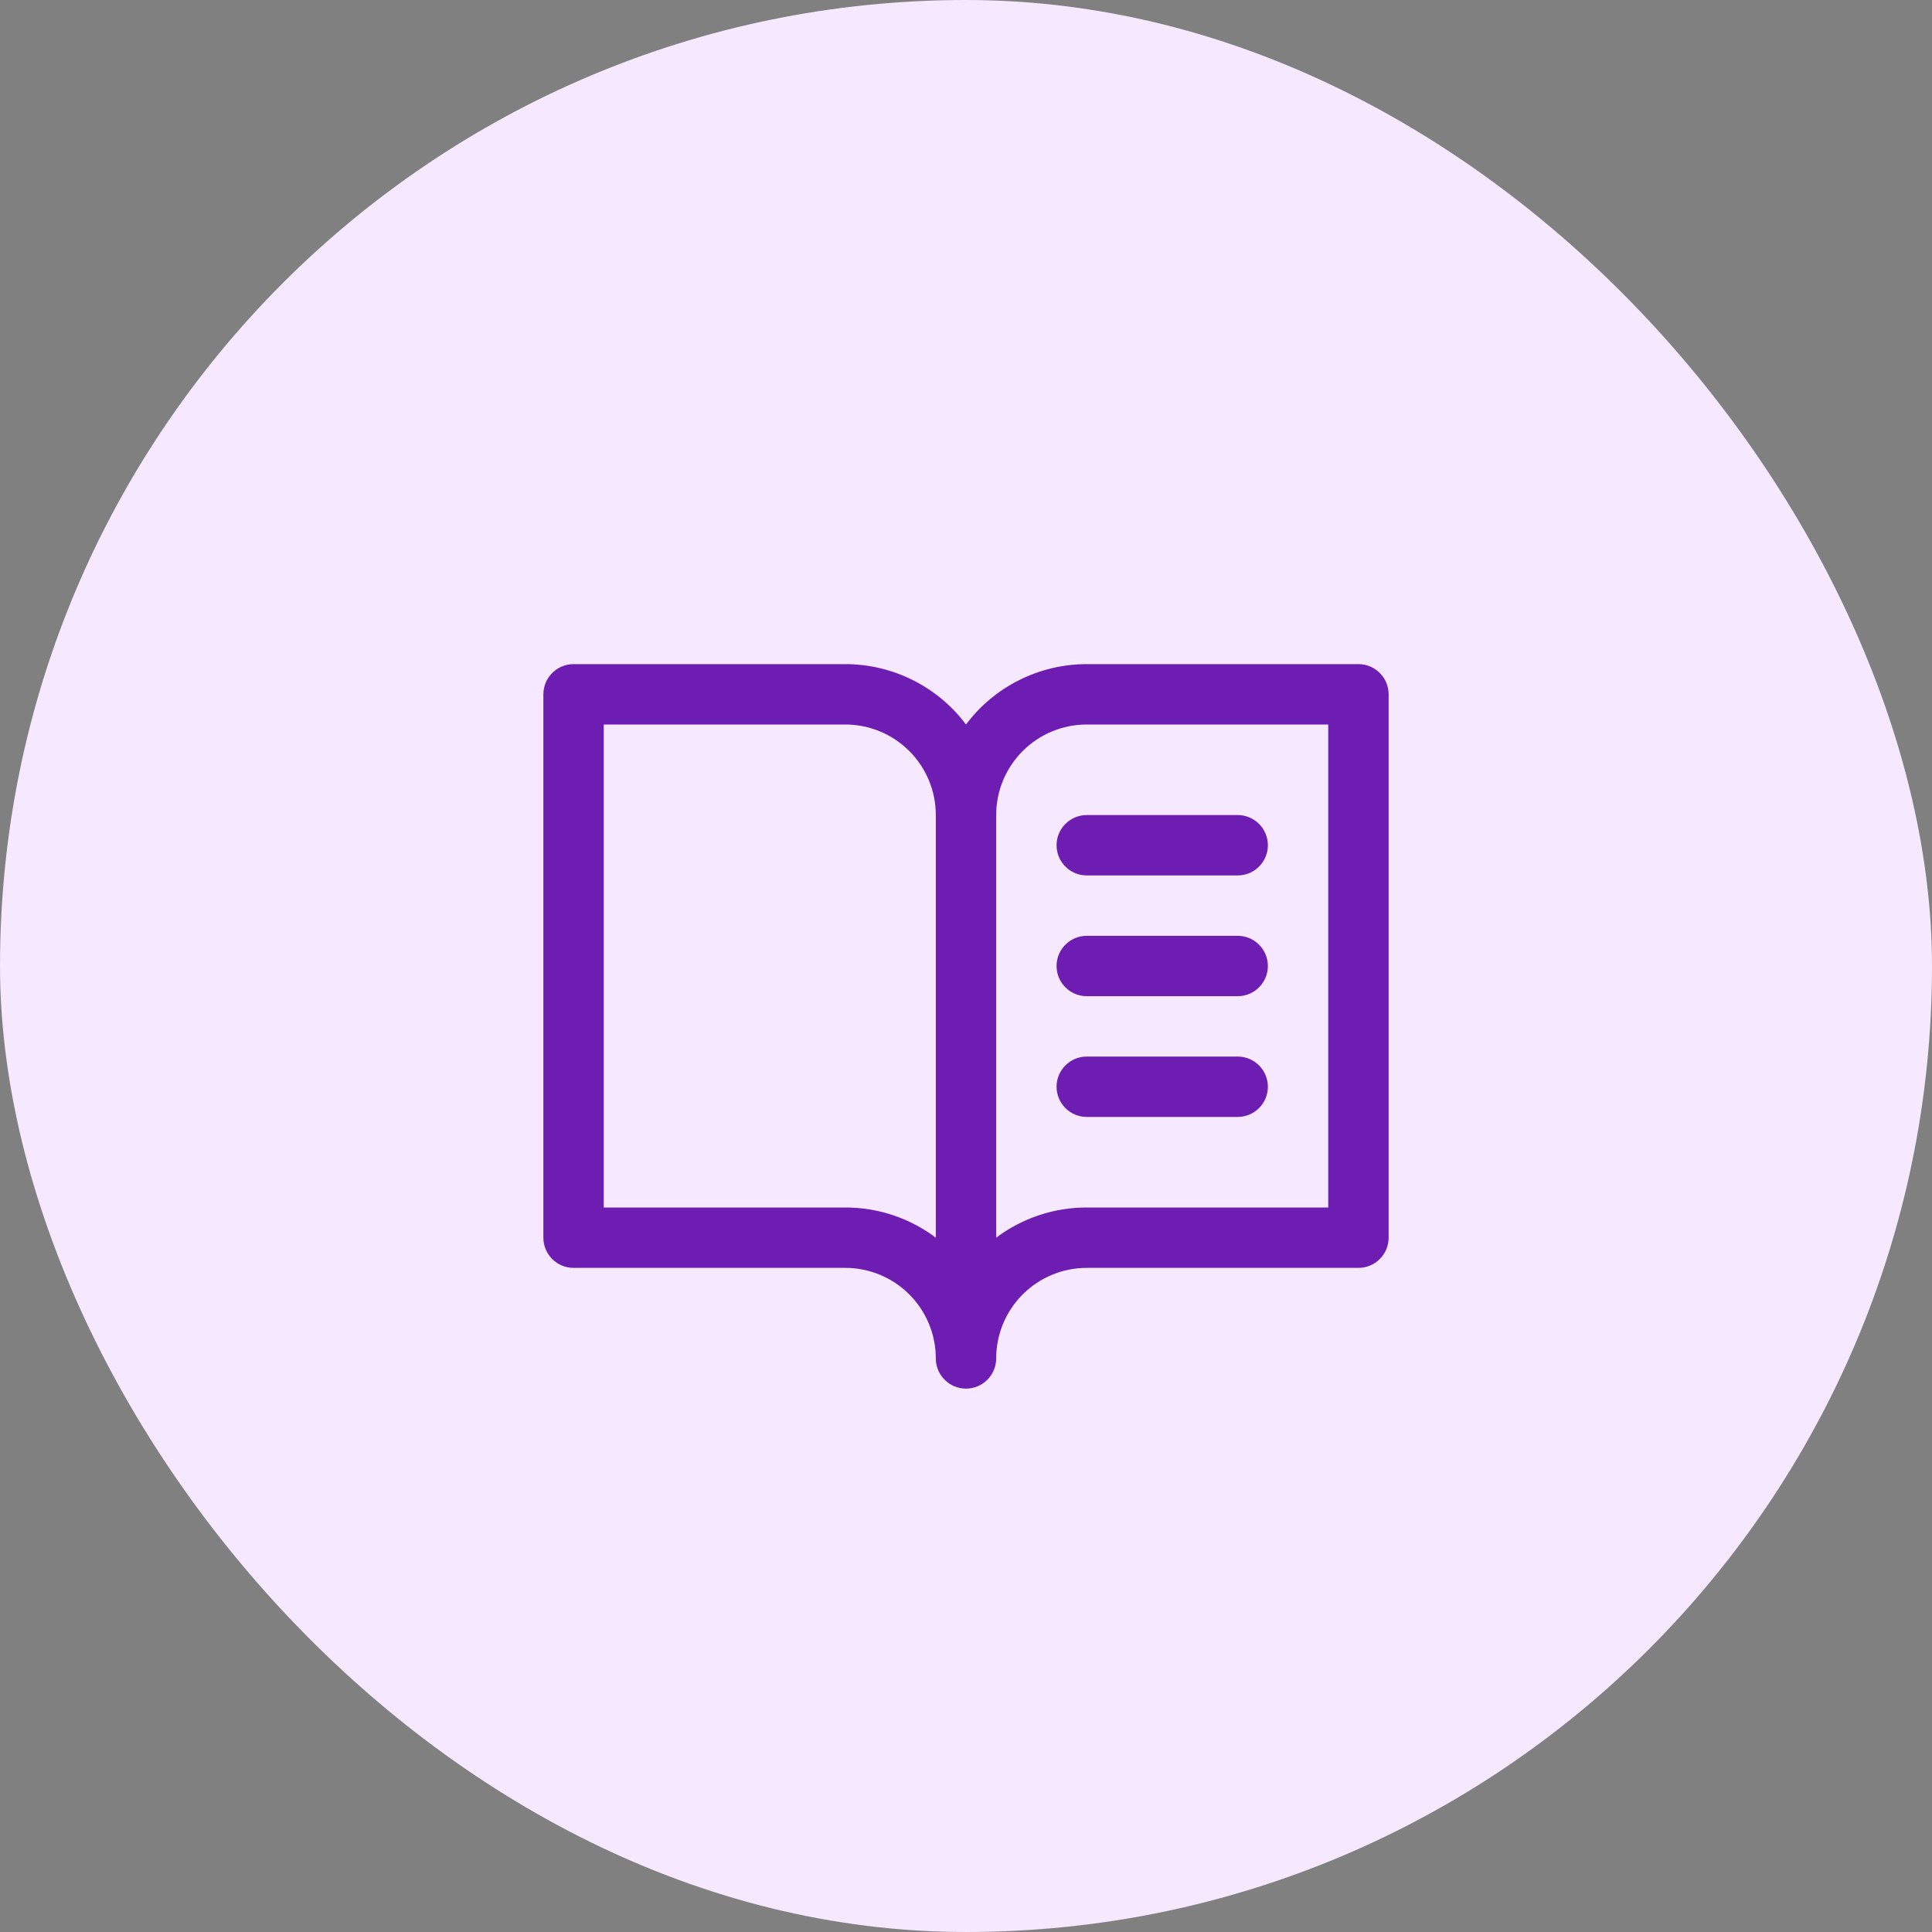
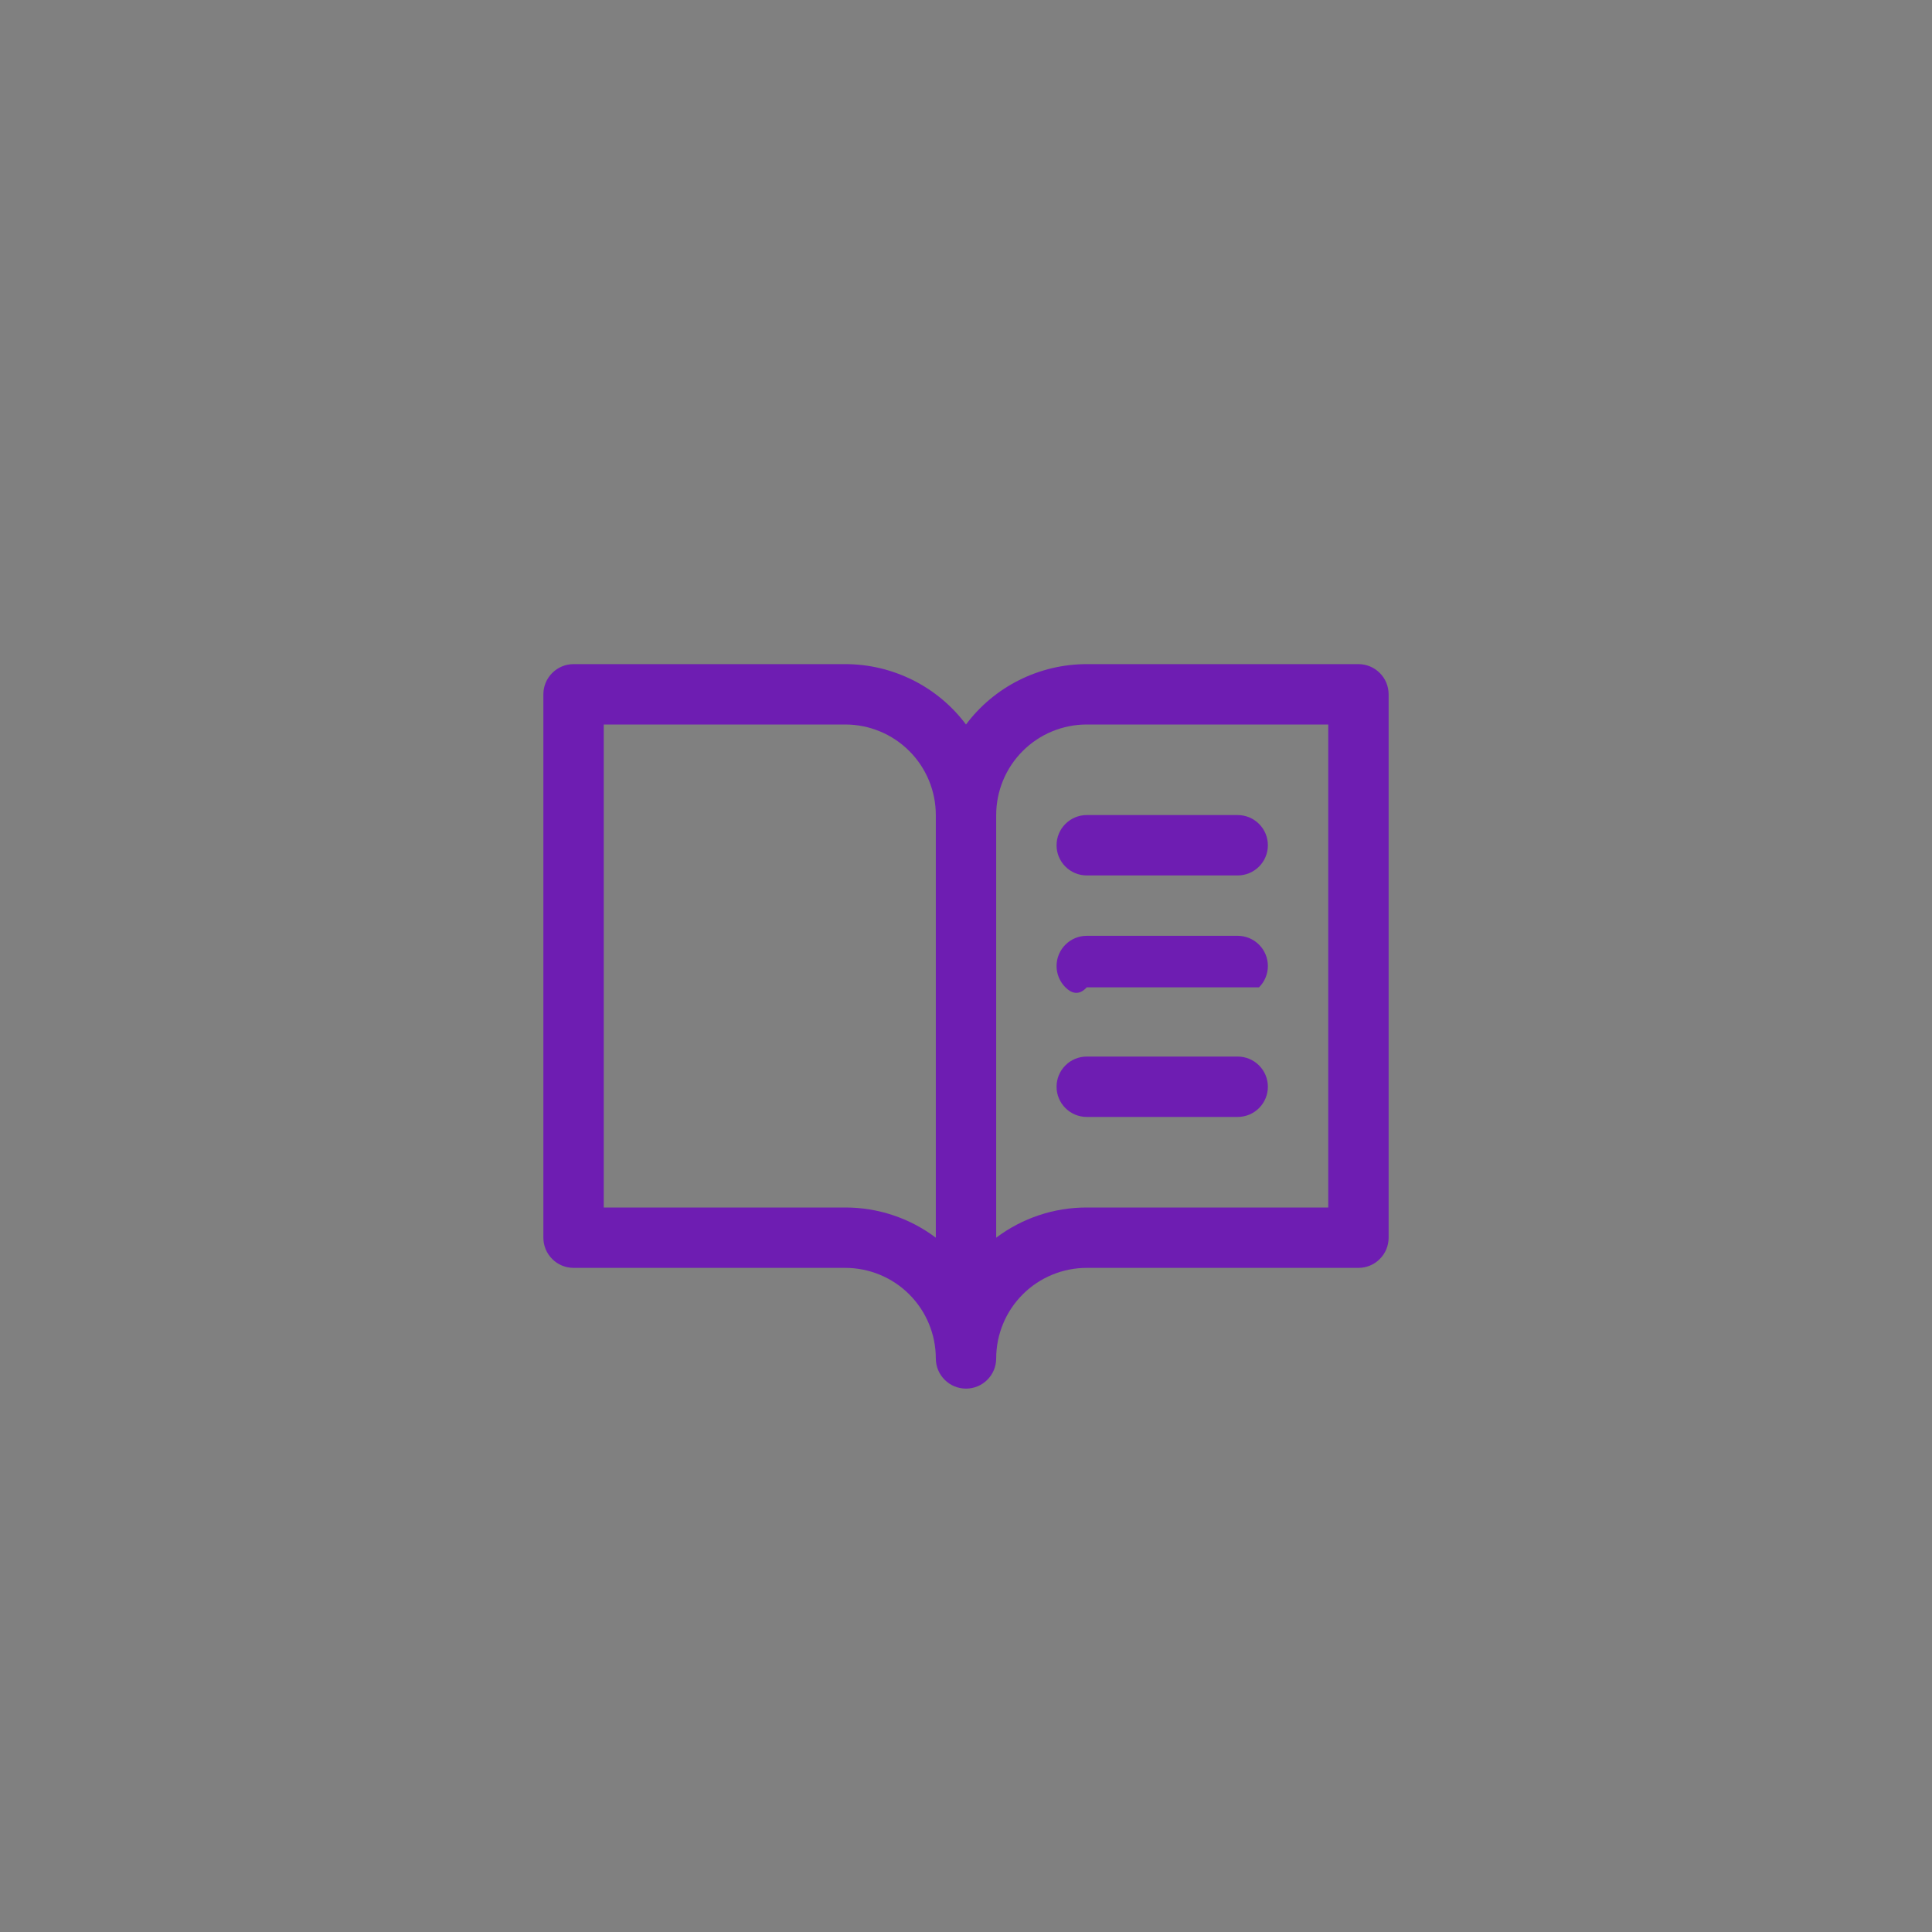
<svg xmlns="http://www.w3.org/2000/svg" width="48" height="48" viewBox="0 0 48 48" fill="none">
  <rect x="0" y="0" width="48" height="48" fill="#808080" stroke="none" />
-   <rect width="48" height="48" rx="24" fill="#F5E8FF" />
-   <path d="M33.75 16.5H27C26.418 16.5 25.844 16.636 25.323 16.896C24.802 17.156 24.349 17.534 24 18C23.651 17.534 23.198 17.156 22.677 16.896C22.156 16.636 21.582 16.5 21 16.5H14.25C14.051 16.5 13.86 16.579 13.72 16.72C13.579 16.86 13.5 17.051 13.5 17.25V30.75C13.5 30.949 13.579 31.14 13.72 31.28C13.86 31.421 14.051 31.5 14.25 31.5H21C21.597 31.5 22.169 31.737 22.591 32.159C23.013 32.581 23.25 33.153 23.25 33.75C23.25 33.949 23.329 34.14 23.47 34.28C23.61 34.421 23.801 34.5 24 34.5C24.199 34.5 24.39 34.421 24.53 34.28C24.671 34.14 24.75 33.949 24.75 33.75C24.75 33.153 24.987 32.581 25.409 32.159C25.831 31.737 26.403 31.5 27 31.5H33.75C33.949 31.5 34.14 31.421 34.28 31.28C34.421 31.14 34.5 30.949 34.5 30.75V17.25C34.5 17.051 34.421 16.86 34.28 16.72C34.14 16.579 33.949 16.5 33.75 16.5ZM21 30H15V18H21C21.597 18 22.169 18.237 22.591 18.659C23.013 19.081 23.25 19.653 23.25 20.25V30.75C22.602 30.262 21.812 29.999 21 30ZM33 30H27C26.188 29.999 25.398 30.262 24.75 30.75V20.25C24.75 19.653 24.987 19.081 25.409 18.659C25.831 18.237 26.403 18 27 18H33V30ZM27 20.25H30.75C30.949 20.25 31.14 20.329 31.28 20.47C31.421 20.61 31.5 20.801 31.5 21C31.5 21.199 31.421 21.39 31.28 21.53C31.14 21.671 30.949 21.75 30.75 21.75H27C26.801 21.75 26.61 21.671 26.47 21.53C26.329 21.39 26.25 21.199 26.25 21C26.25 20.801 26.329 20.61 26.47 20.47C26.61 20.329 26.801 20.25 27 20.25ZM31.5 24C31.5 24.199 31.421 24.39 31.28 24.53C31.14 24.671 30.949 24.75 30.75 24.75H27C26.801 24.75 26.61 24.671 26.47 24.53C26.329 24.39 26.25 24.199 26.25 24C26.25 23.801 26.329 23.61 26.47 23.47C26.61 23.329 26.801 23.25 27 23.25H30.75C30.949 23.25 31.14 23.329 31.28 23.47C31.421 23.61 31.5 23.801 31.5 24ZM31.5 27C31.5 27.199 31.421 27.39 31.28 27.53C31.14 27.671 30.949 27.75 30.75 27.75H27C26.801 27.75 26.61 27.671 26.47 27.53C26.329 27.39 26.25 27.199 26.25 27C26.25 26.801 26.329 26.61 26.47 26.47C26.61 26.329 26.801 26.25 27 26.25H30.75C30.949 26.25 31.14 26.329 31.28 26.47C31.421 26.61 31.5 26.801 31.5 27Z" fill="#6E1DB2" />
+   <path d="M33.75 16.5H27C26.418 16.5 25.844 16.636 25.323 16.896C24.802 17.156 24.349 17.534 24 18C23.651 17.534 23.198 17.156 22.677 16.896C22.156 16.636 21.582 16.5 21 16.5H14.25C14.051 16.5 13.86 16.579 13.72 16.72C13.579 16.86 13.5 17.051 13.5 17.25V30.75C13.5 30.949 13.579 31.14 13.72 31.28C13.86 31.421 14.051 31.5 14.25 31.5H21C21.597 31.5 22.169 31.737 22.591 32.159C23.013 32.581 23.25 33.153 23.25 33.75C23.25 33.949 23.329 34.14 23.47 34.28C23.61 34.421 23.801 34.5 24 34.5C24.199 34.5 24.39 34.421 24.53 34.28C24.671 34.14 24.75 33.949 24.75 33.75C24.75 33.153 24.987 32.581 25.409 32.159C25.831 31.737 26.403 31.5 27 31.5H33.75C33.949 31.5 34.14 31.421 34.28 31.28C34.421 31.14 34.5 30.949 34.5 30.75V17.25C34.5 17.051 34.421 16.86 34.28 16.72C34.14 16.579 33.949 16.5 33.75 16.5ZM21 30H15V18H21C21.597 18 22.169 18.237 22.591 18.659C23.013 19.081 23.25 19.653 23.25 20.25V30.75C22.602 30.262 21.812 29.999 21 30ZM33 30H27C26.188 29.999 25.398 30.262 24.75 30.75V20.25C24.75 19.653 24.987 19.081 25.409 18.659C25.831 18.237 26.403 18 27 18H33V30ZM27 20.25H30.75C30.949 20.25 31.14 20.329 31.28 20.47C31.421 20.61 31.5 20.801 31.5 21C31.5 21.199 31.421 21.39 31.28 21.53C31.14 21.671 30.949 21.75 30.75 21.75H27C26.801 21.75 26.61 21.671 26.47 21.53C26.329 21.39 26.25 21.199 26.25 21C26.25 20.801 26.329 20.61 26.47 20.47C26.61 20.329 26.801 20.25 27 20.25ZM31.5 24C31.5 24.199 31.421 24.39 31.28 24.53H27C26.801 24.75 26.61 24.671 26.47 24.53C26.329 24.39 26.25 24.199 26.25 24C26.25 23.801 26.329 23.61 26.47 23.47C26.61 23.329 26.801 23.25 27 23.25H30.75C30.949 23.25 31.14 23.329 31.28 23.47C31.421 23.61 31.5 23.801 31.5 24ZM31.5 27C31.5 27.199 31.421 27.39 31.28 27.53C31.14 27.671 30.949 27.75 30.75 27.75H27C26.801 27.75 26.61 27.671 26.47 27.53C26.329 27.39 26.25 27.199 26.25 27C26.25 26.801 26.329 26.61 26.47 26.47C26.61 26.329 26.801 26.25 27 26.25H30.75C30.949 26.25 31.14 26.329 31.28 26.47C31.421 26.61 31.5 26.801 31.5 27Z" fill="#6E1DB2" />
</svg>